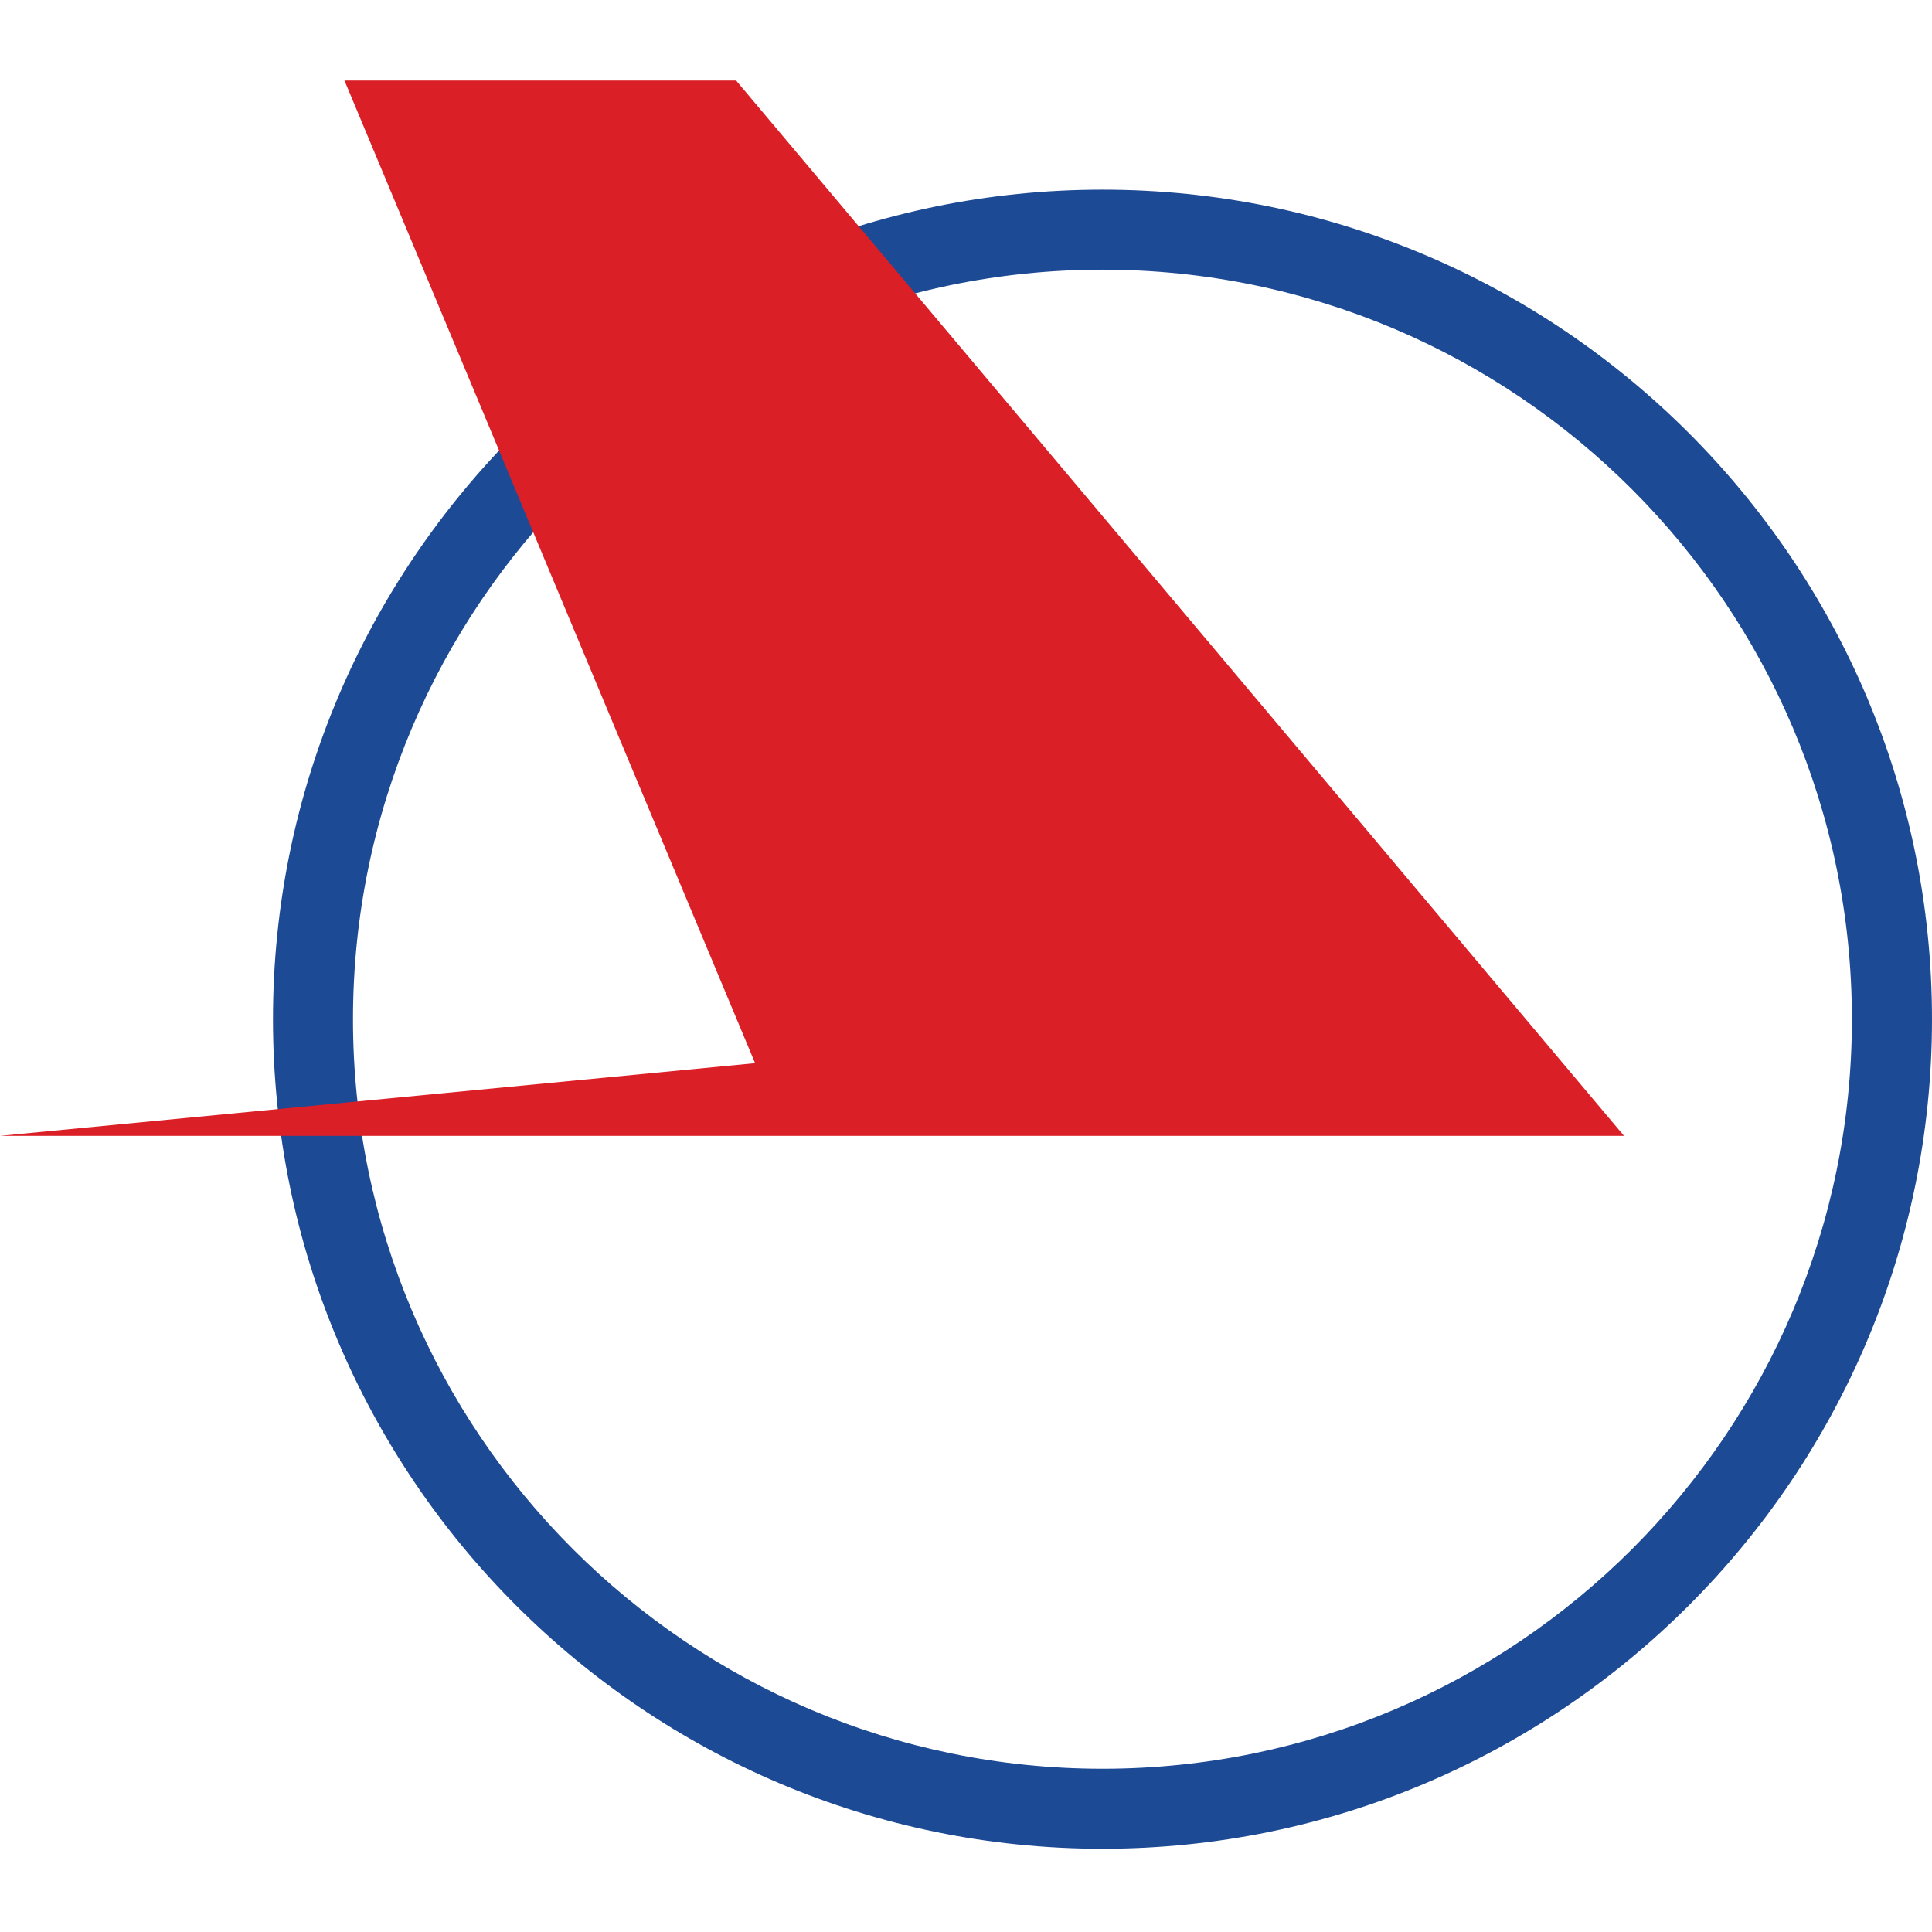
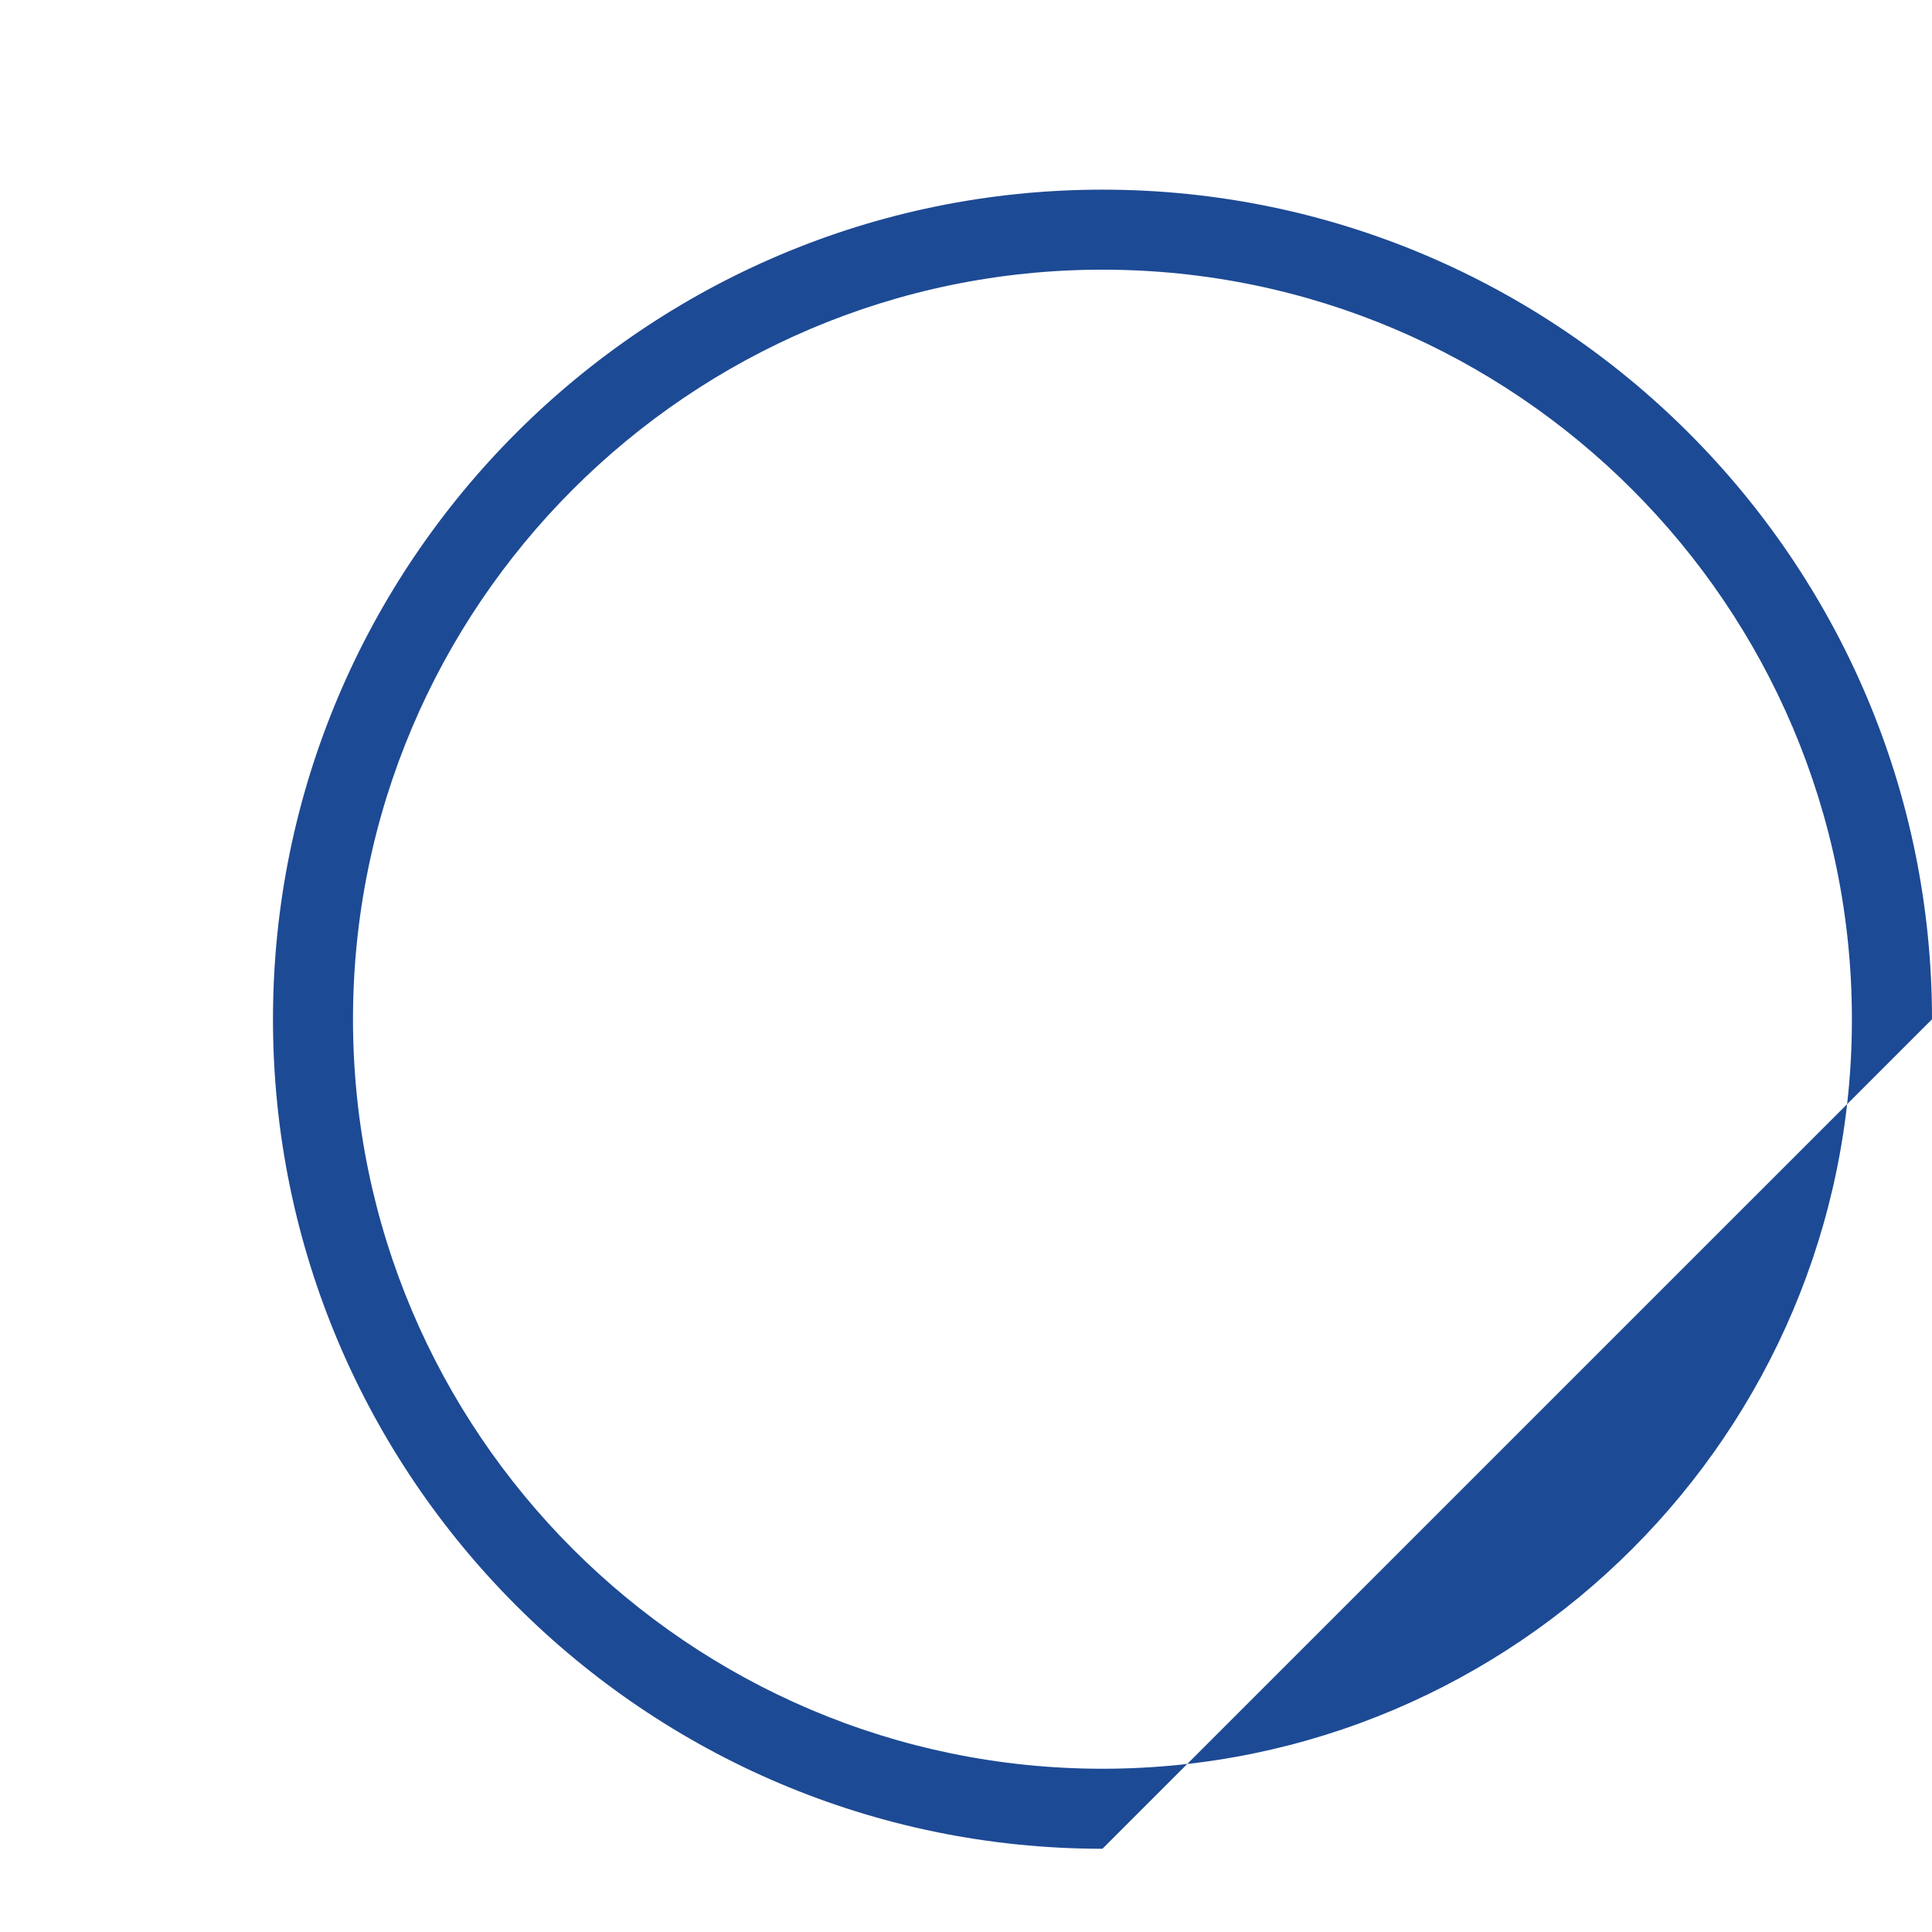
<svg xmlns="http://www.w3.org/2000/svg" width="24" height="24" fill="none" viewBox="0 0 24 24">
-   <path fill="#1D4A94" d="M13.695 22.966c-5.683 0-10.304-4.623-10.304-10.304 0-5.682 4.621-10.306 10.304-10.306C19.377 2.356 24 6.98 24 12.662c0 5.681-4.623 10.304-10.305 10.304zm0-19.616c-5.133 0-9.31 4.178-9.31 9.312 0 5.133 4.177 9.31 9.31 9.31 5.134 0 9.31-4.177 9.31-9.31 0-5.134-4.176-9.312-9.31-9.312z" />
-   <path fill="#DB1F26" d="M0 14.11h20.174L9.144 1H4.279L9.38 13.207" />
+   <path fill="#1D4A94" d="M13.695 22.966c-5.683 0-10.304-4.623-10.304-10.304 0-5.682 4.621-10.306 10.304-10.306C19.377 2.356 24 6.98 24 12.662zm0-19.616c-5.133 0-9.31 4.178-9.31 9.312 0 5.133 4.177 9.31 9.31 9.31 5.134 0 9.31-4.177 9.31-9.31 0-5.134-4.176-9.312-9.31-9.312z" />
</svg>